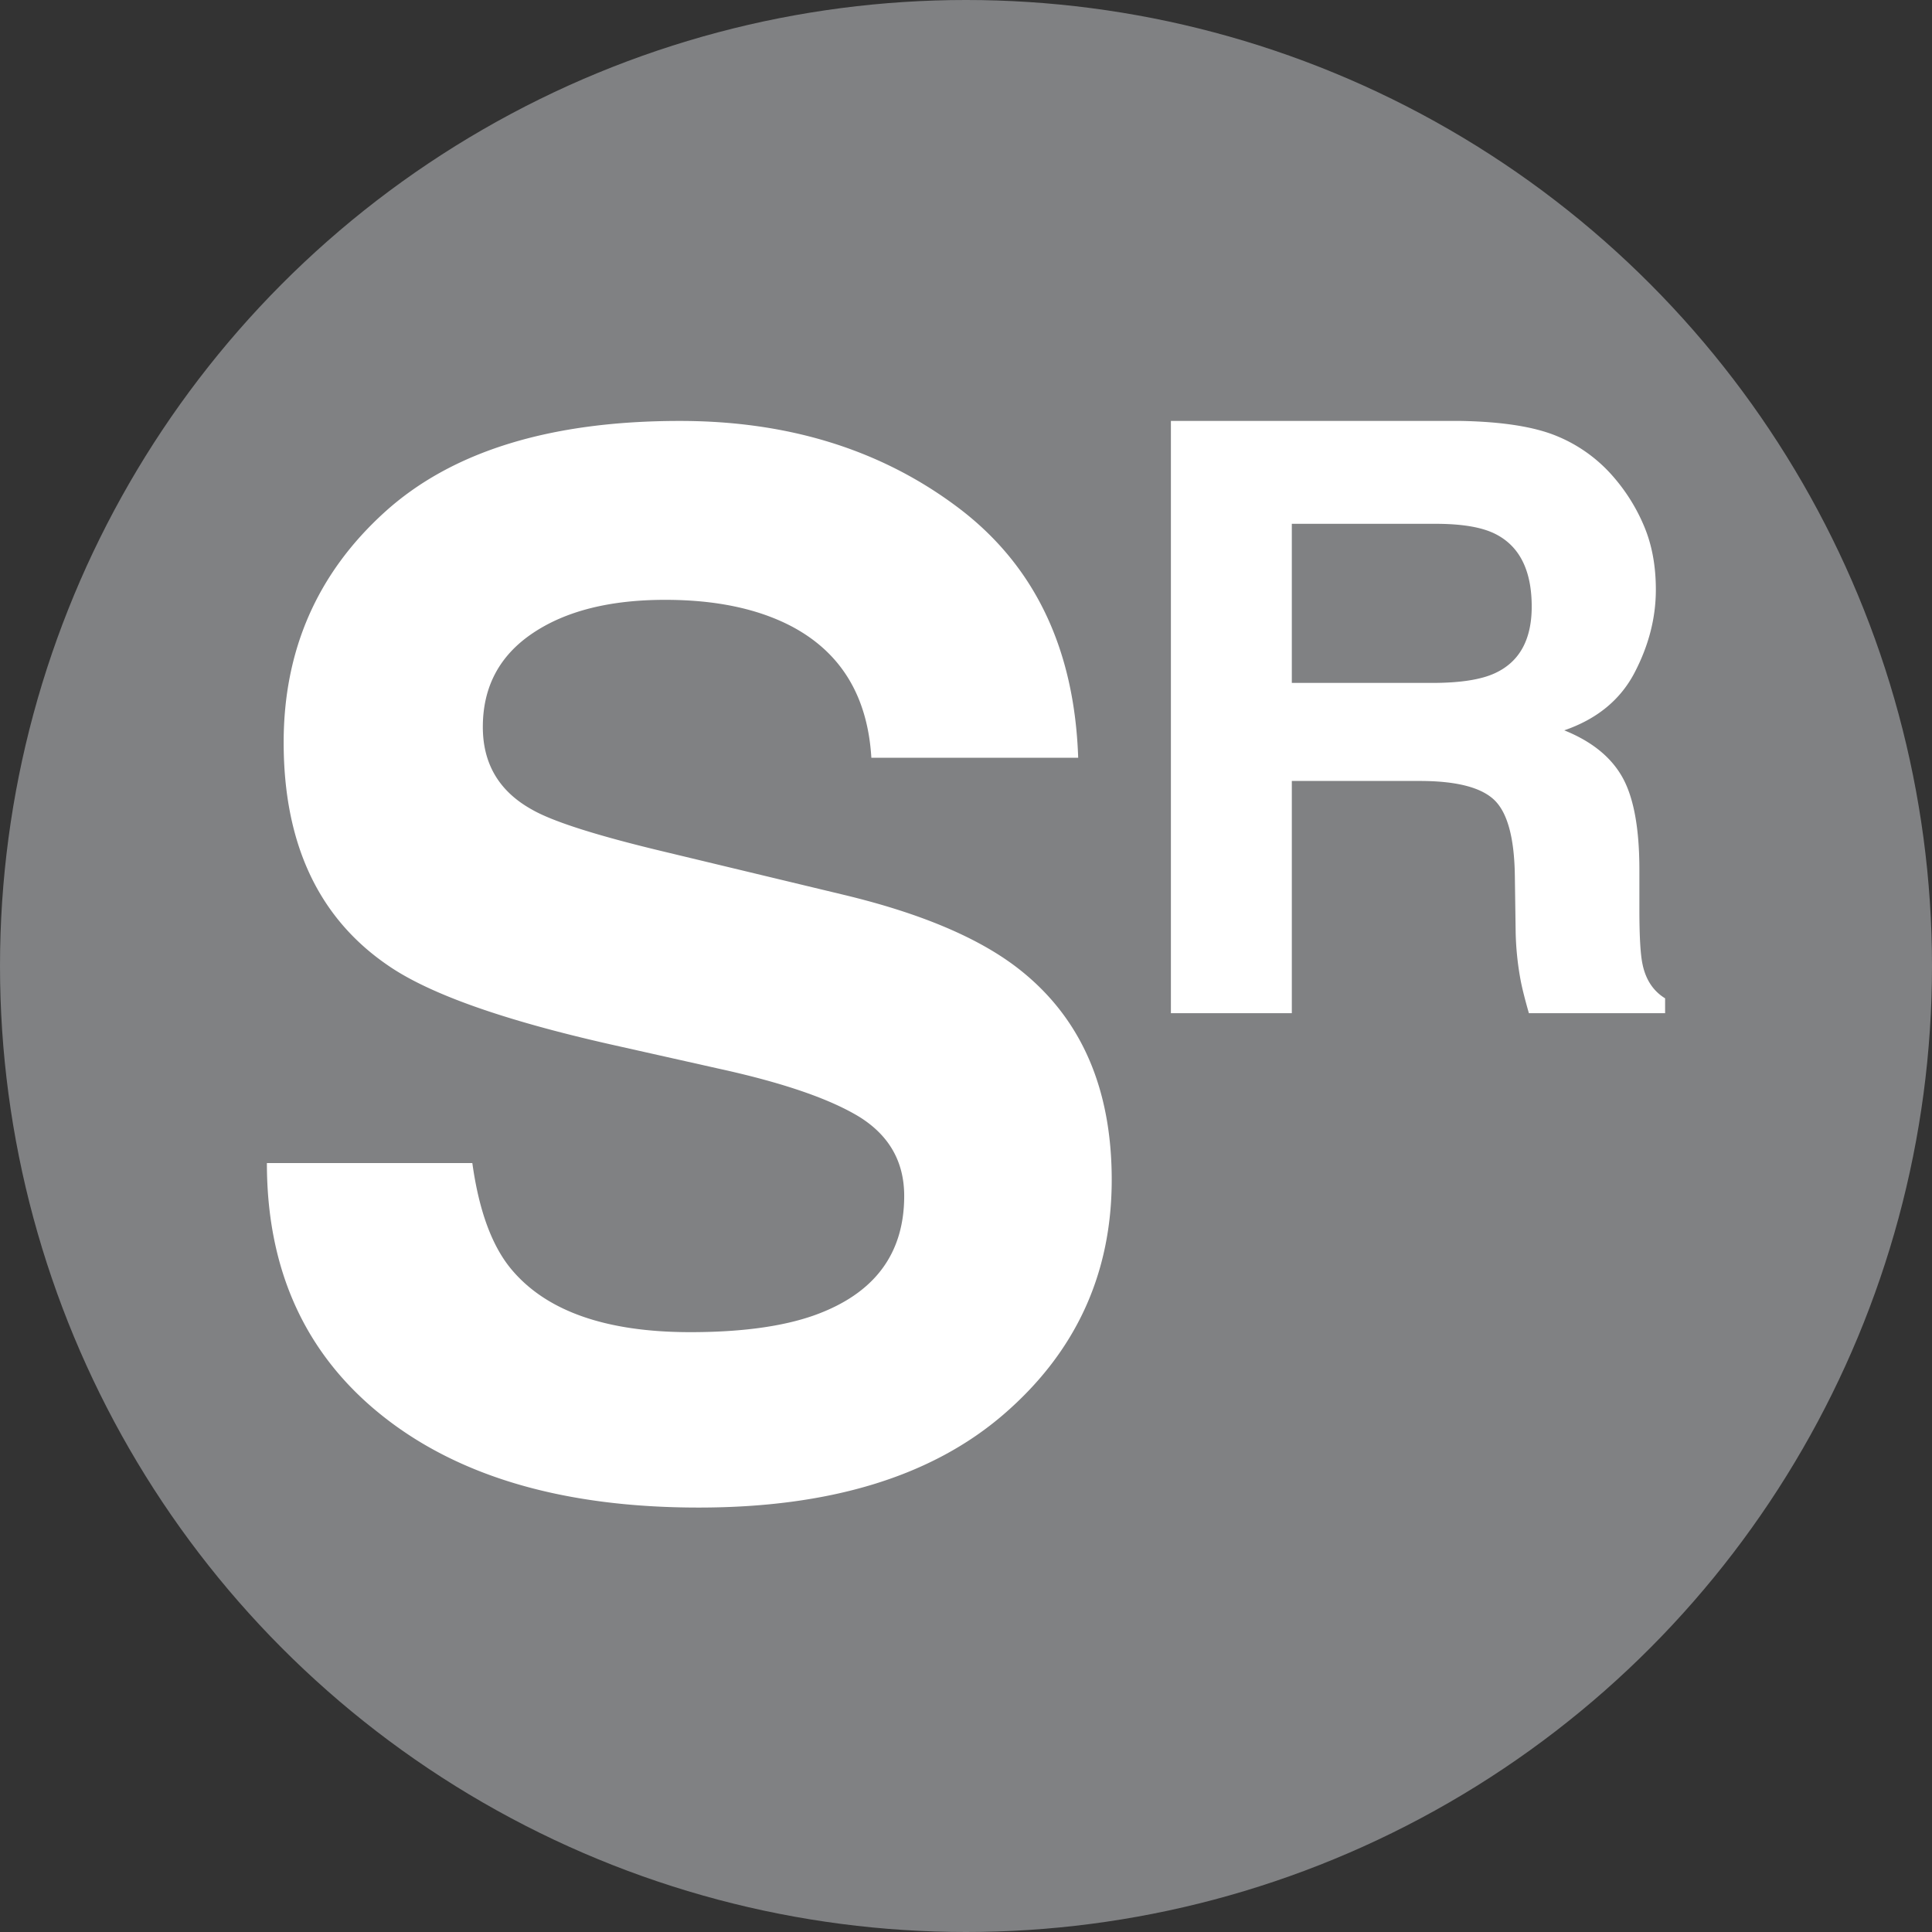
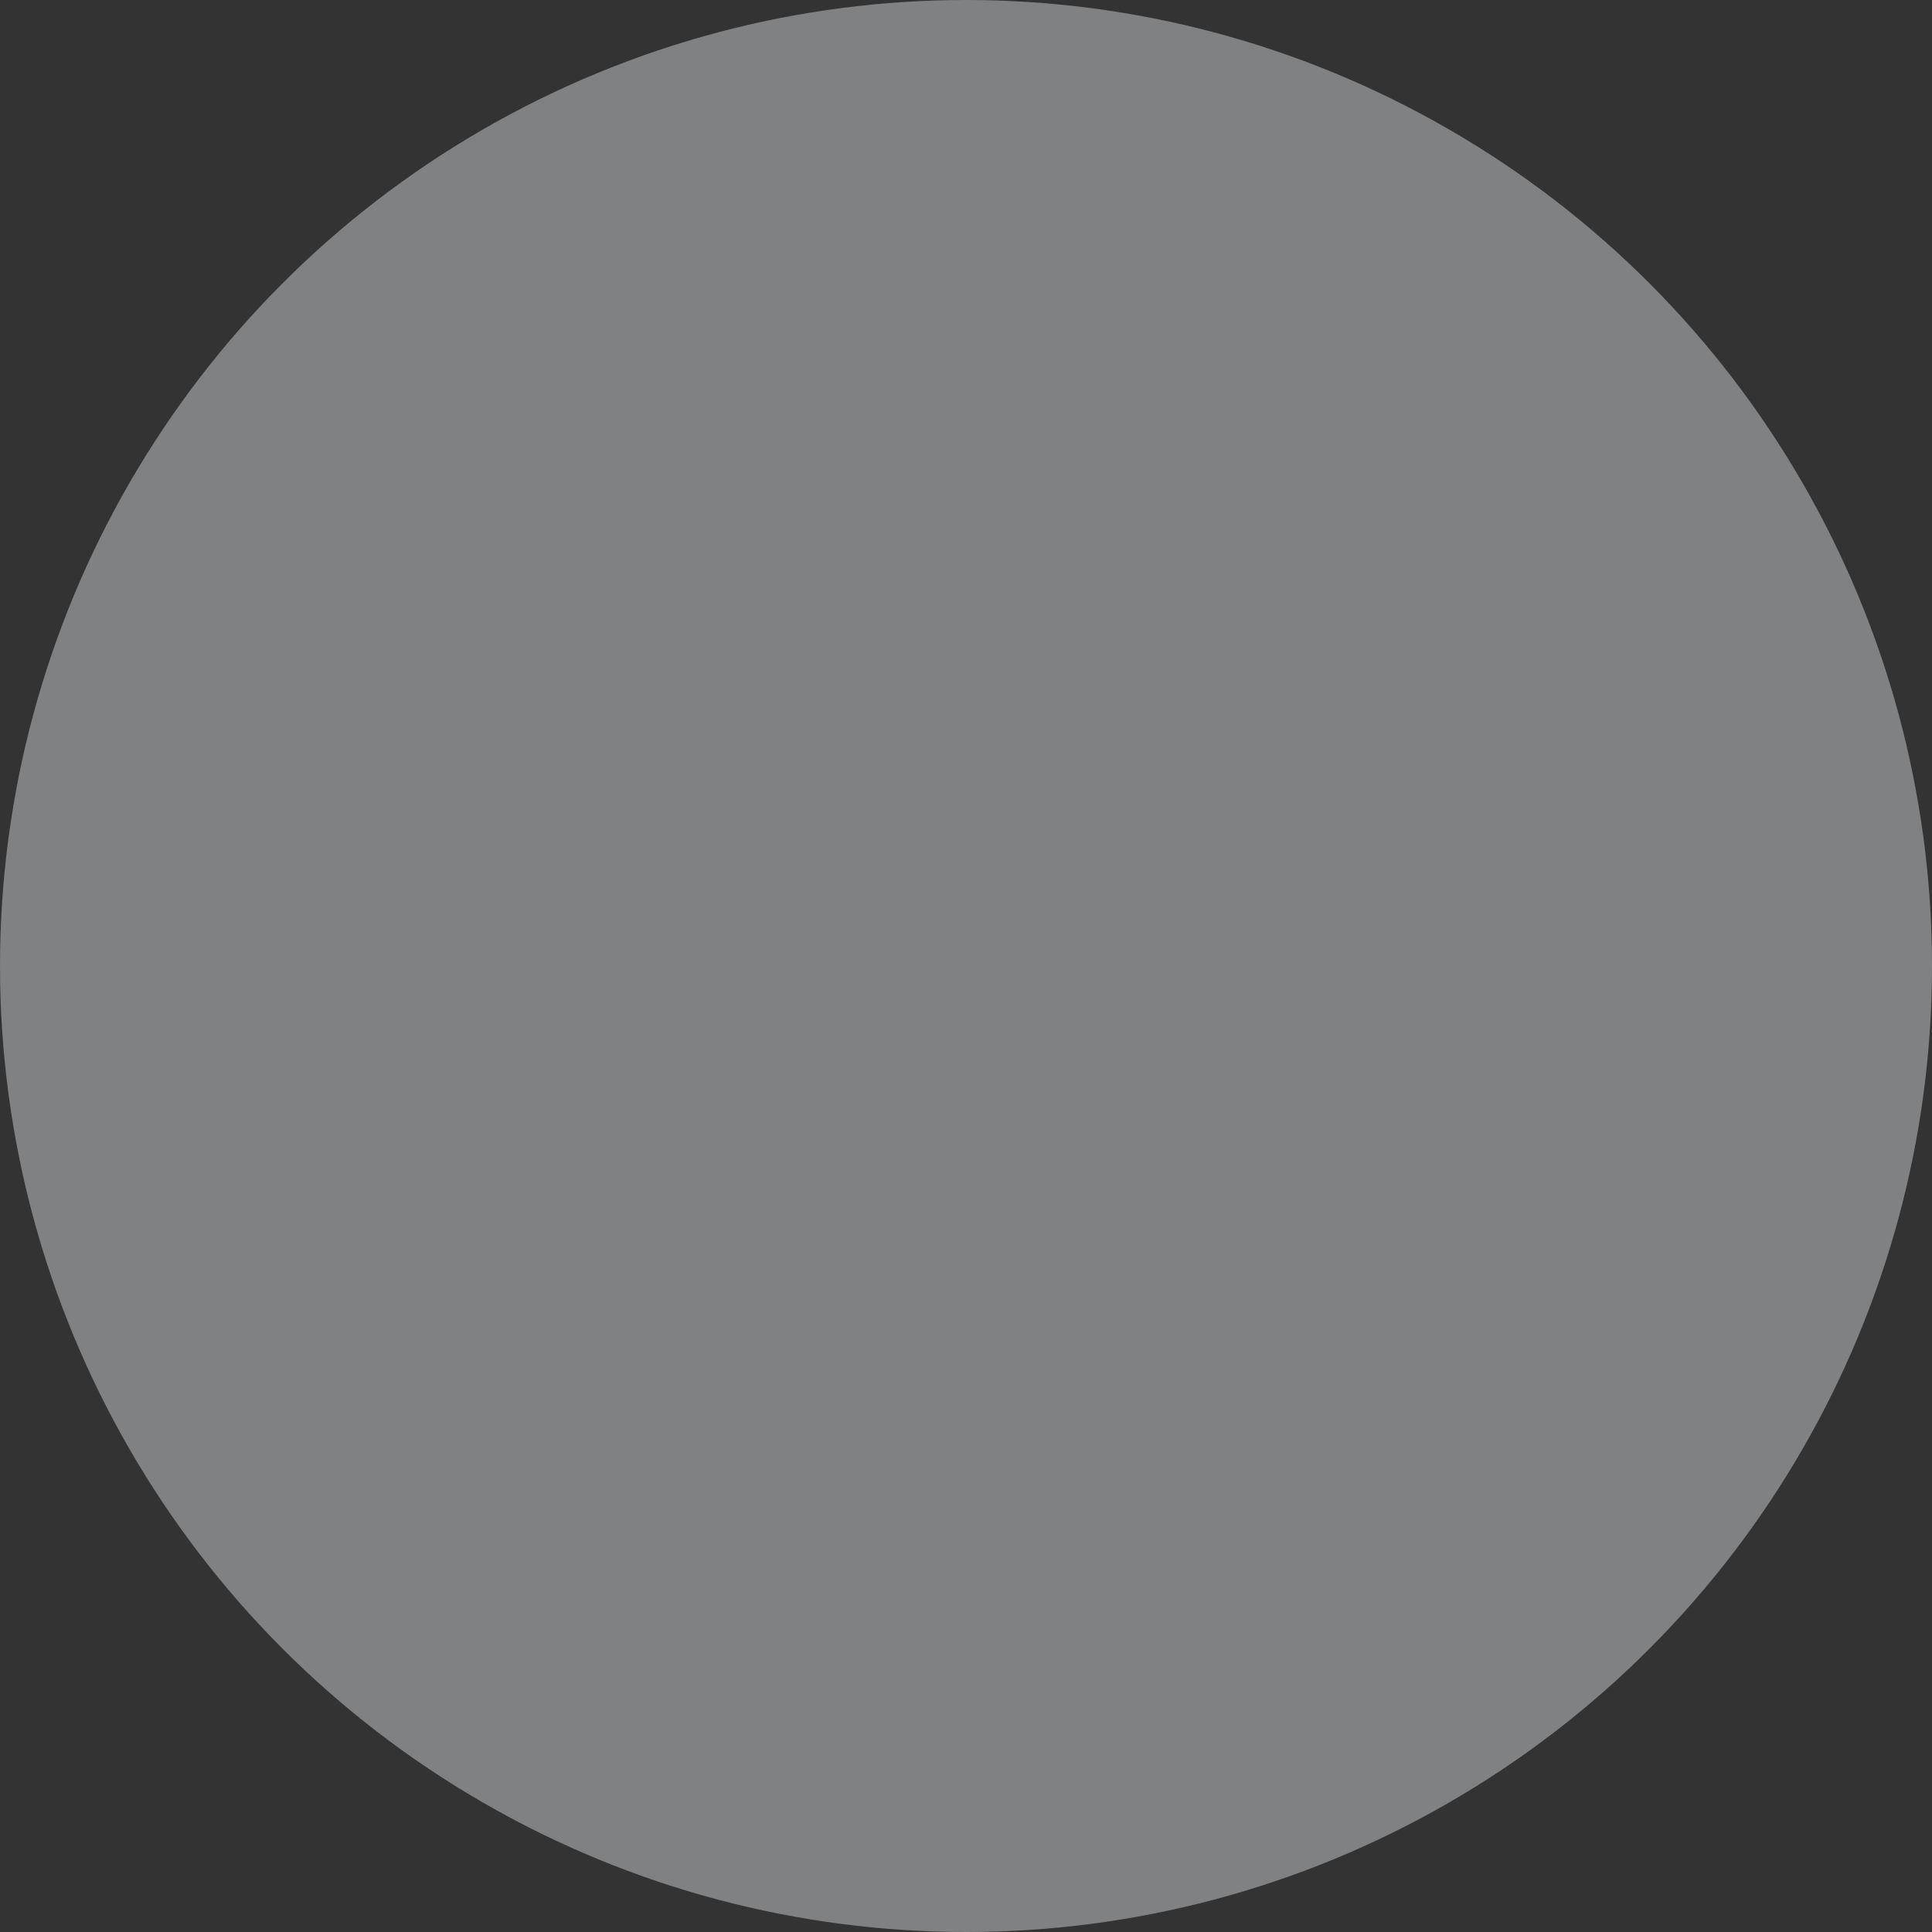
<svg xmlns="http://www.w3.org/2000/svg" xml:space="preserve" style="fill-rule:evenodd;clip-rule:evenodd;stroke-linejoin:round;stroke-miterlimit:2" viewBox="0 0 90 90">
  <rect x="0" y="0" width="90" height="90" fill="#333333" stroke="none" />
  <circle cx="45" cy="45" r="45" style="fill:#808183" />
-   <path d="M60.178 24.401v7.412h6.533q1.947 0 2.92-.449 1.722-.786 1.722-3.107 0-2.508-1.666-3.369-.936-.487-2.808-.487zm7.899-4.792q2.901.057 4.464.712a6.97 6.97 0 0 1 2.649 1.928 8.5 8.5 0 0 1 1.422 2.32q.524 1.273.524 2.902 0 1.965-.992 3.865t-3.275 2.686q1.909.767 2.705 2.18.795 1.414.795 4.315v1.853q0 1.89.15 2.564.225 1.066 1.048 1.572v.693h-6.345q-.263-.917-.375-1.479a13.7 13.7 0 0 1-.243-2.377l-.037-2.564q-.038-2.64-.964-3.519-.927-.88-3.472-.88h-5.953v10.819h-5.633v-27.59zM22.003 54.18q.456 3.288 1.791 4.915 2.44 2.962 8.366 2.962 3.548 0 5.761-.781 4.2-1.498 4.2-5.566 0-2.377-2.084-3.679-2.084-1.27-6.543-2.246l-5.078-1.139q-7.487-1.693-10.351-3.679-4.851-3.32-4.851-10.384 0-6.445 4.688-10.709 4.688-4.265 13.769-4.265 7.585 0 12.94 4.021 5.355 4.02 5.615 11.669h-9.635q-.261-4.33-3.776-6.152-2.344-1.204-5.827-1.204-3.874 0-6.185 1.562t-2.311 4.362q0 2.572 2.278 3.841 1.465.847 6.25 1.986l8.268 1.986q5.437 1.302 8.204 3.483 4.296 3.385 4.296 9.798 0 6.576-5.029 10.921-5.03 4.346-14.209 4.346-9.375 0-14.746-4.281T12.433 54.18z" style="fill:#fff;fill-rule:nonzero" />
</svg>